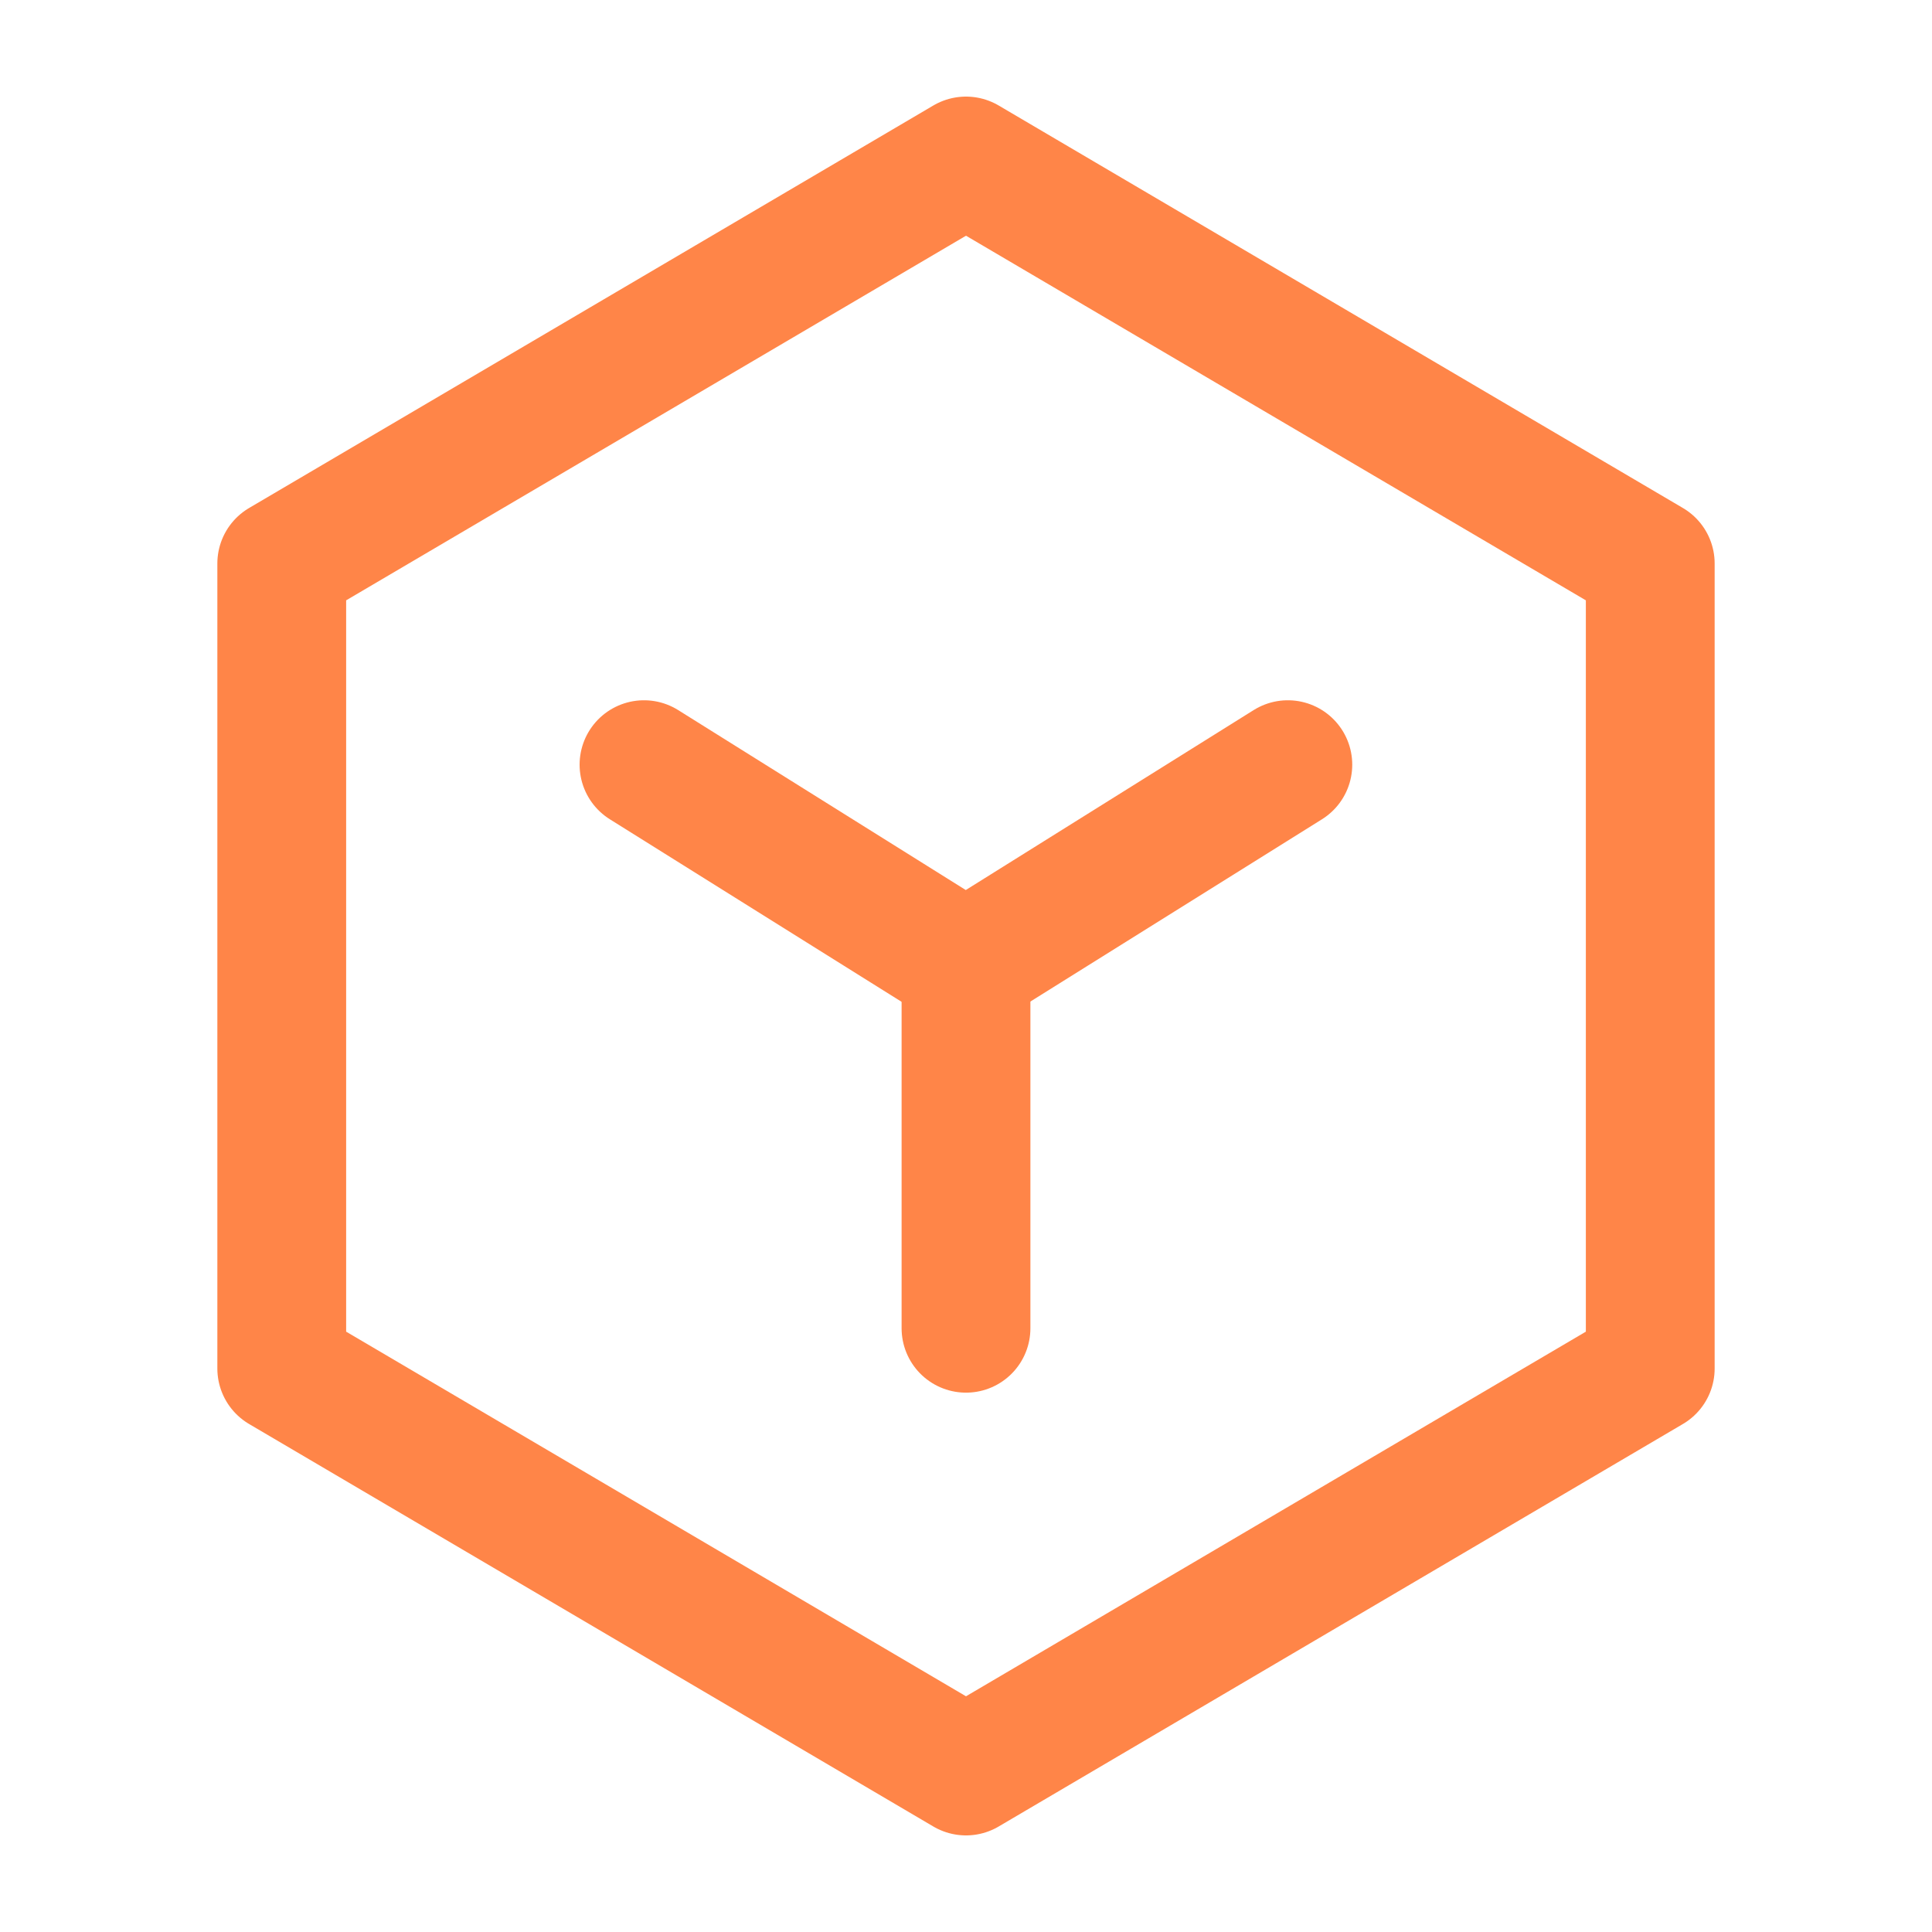
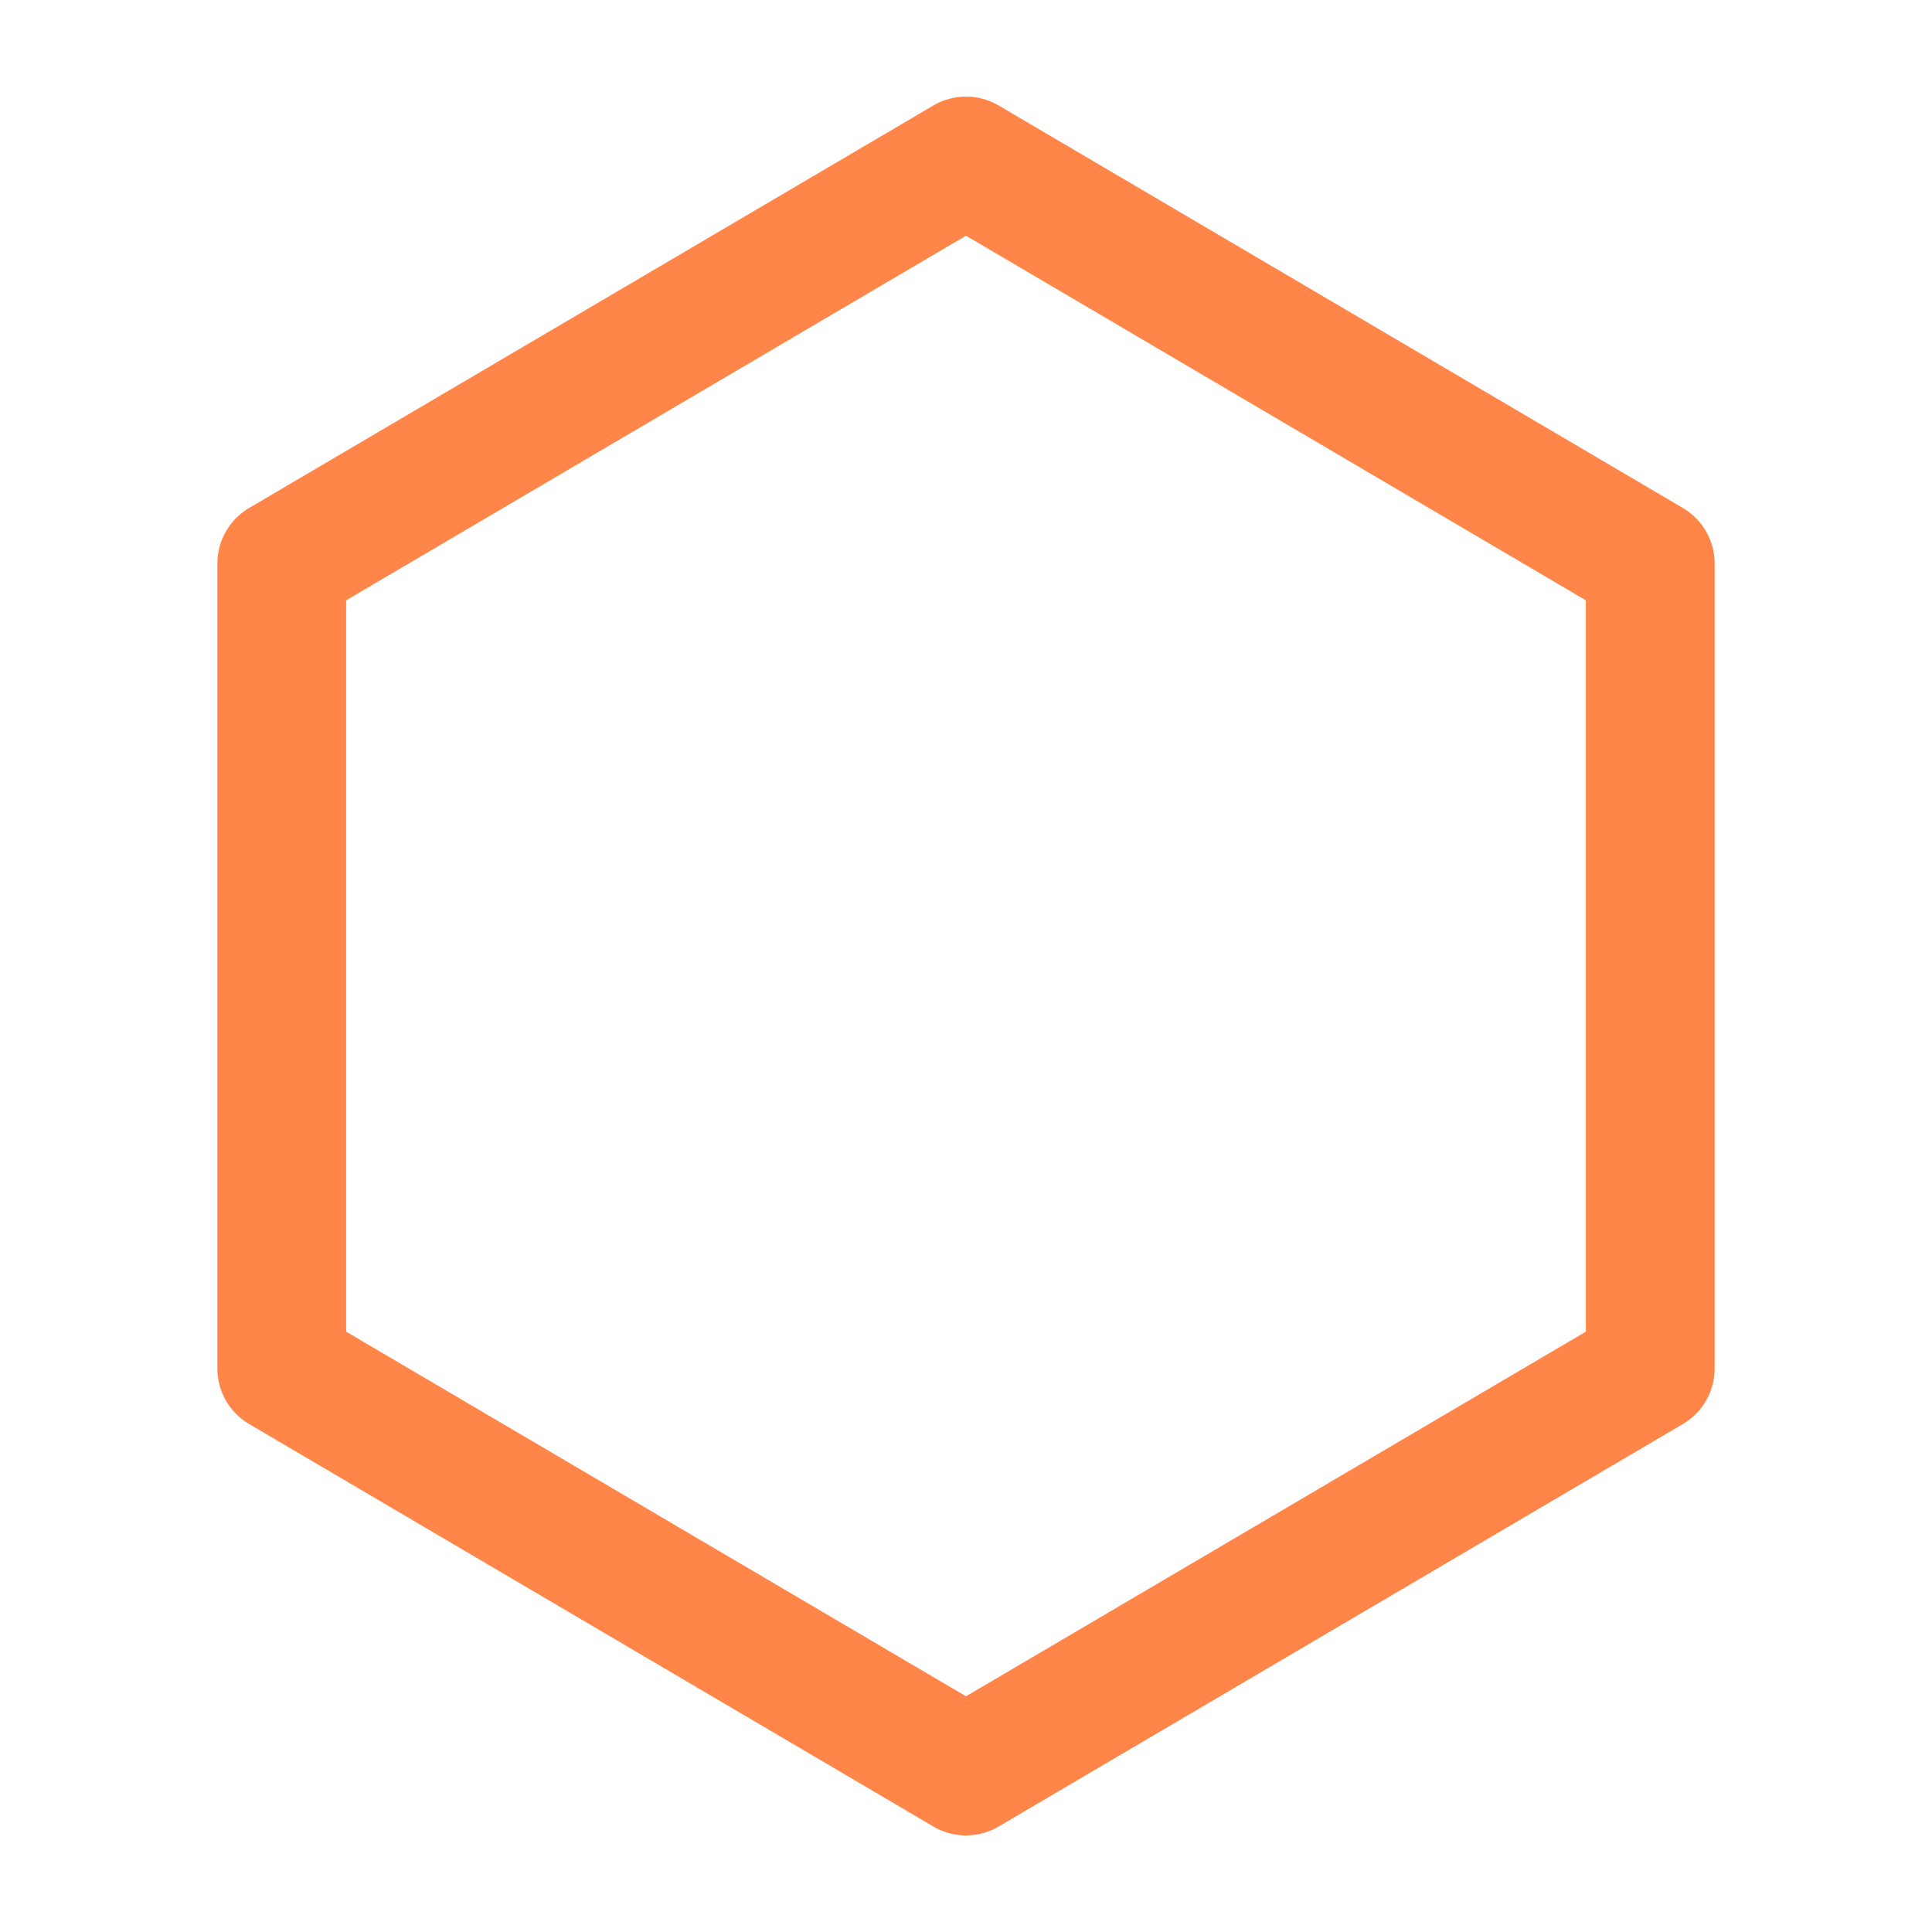
<svg xmlns="http://www.w3.org/2000/svg" width="24" height="24" viewBox="0 0 24 24" fill="none">
  <path d="M20.5 7L12 2L3.5 7V17L12 22L20.5 17V7Z" stroke="#FF8548" stroke-width="1.6" stroke-linejoin="round" />
-   <path d="M8 9.499L11.997 12L15.998 9.499" stroke="#FF8548" stroke-width="1.6" stroke-linecap="round" stroke-linejoin="round" />
-   <path d="M12 12V16.5" stroke="#FF8548" stroke-width="1.6" stroke-linecap="round" stroke-linejoin="round" />
</svg>